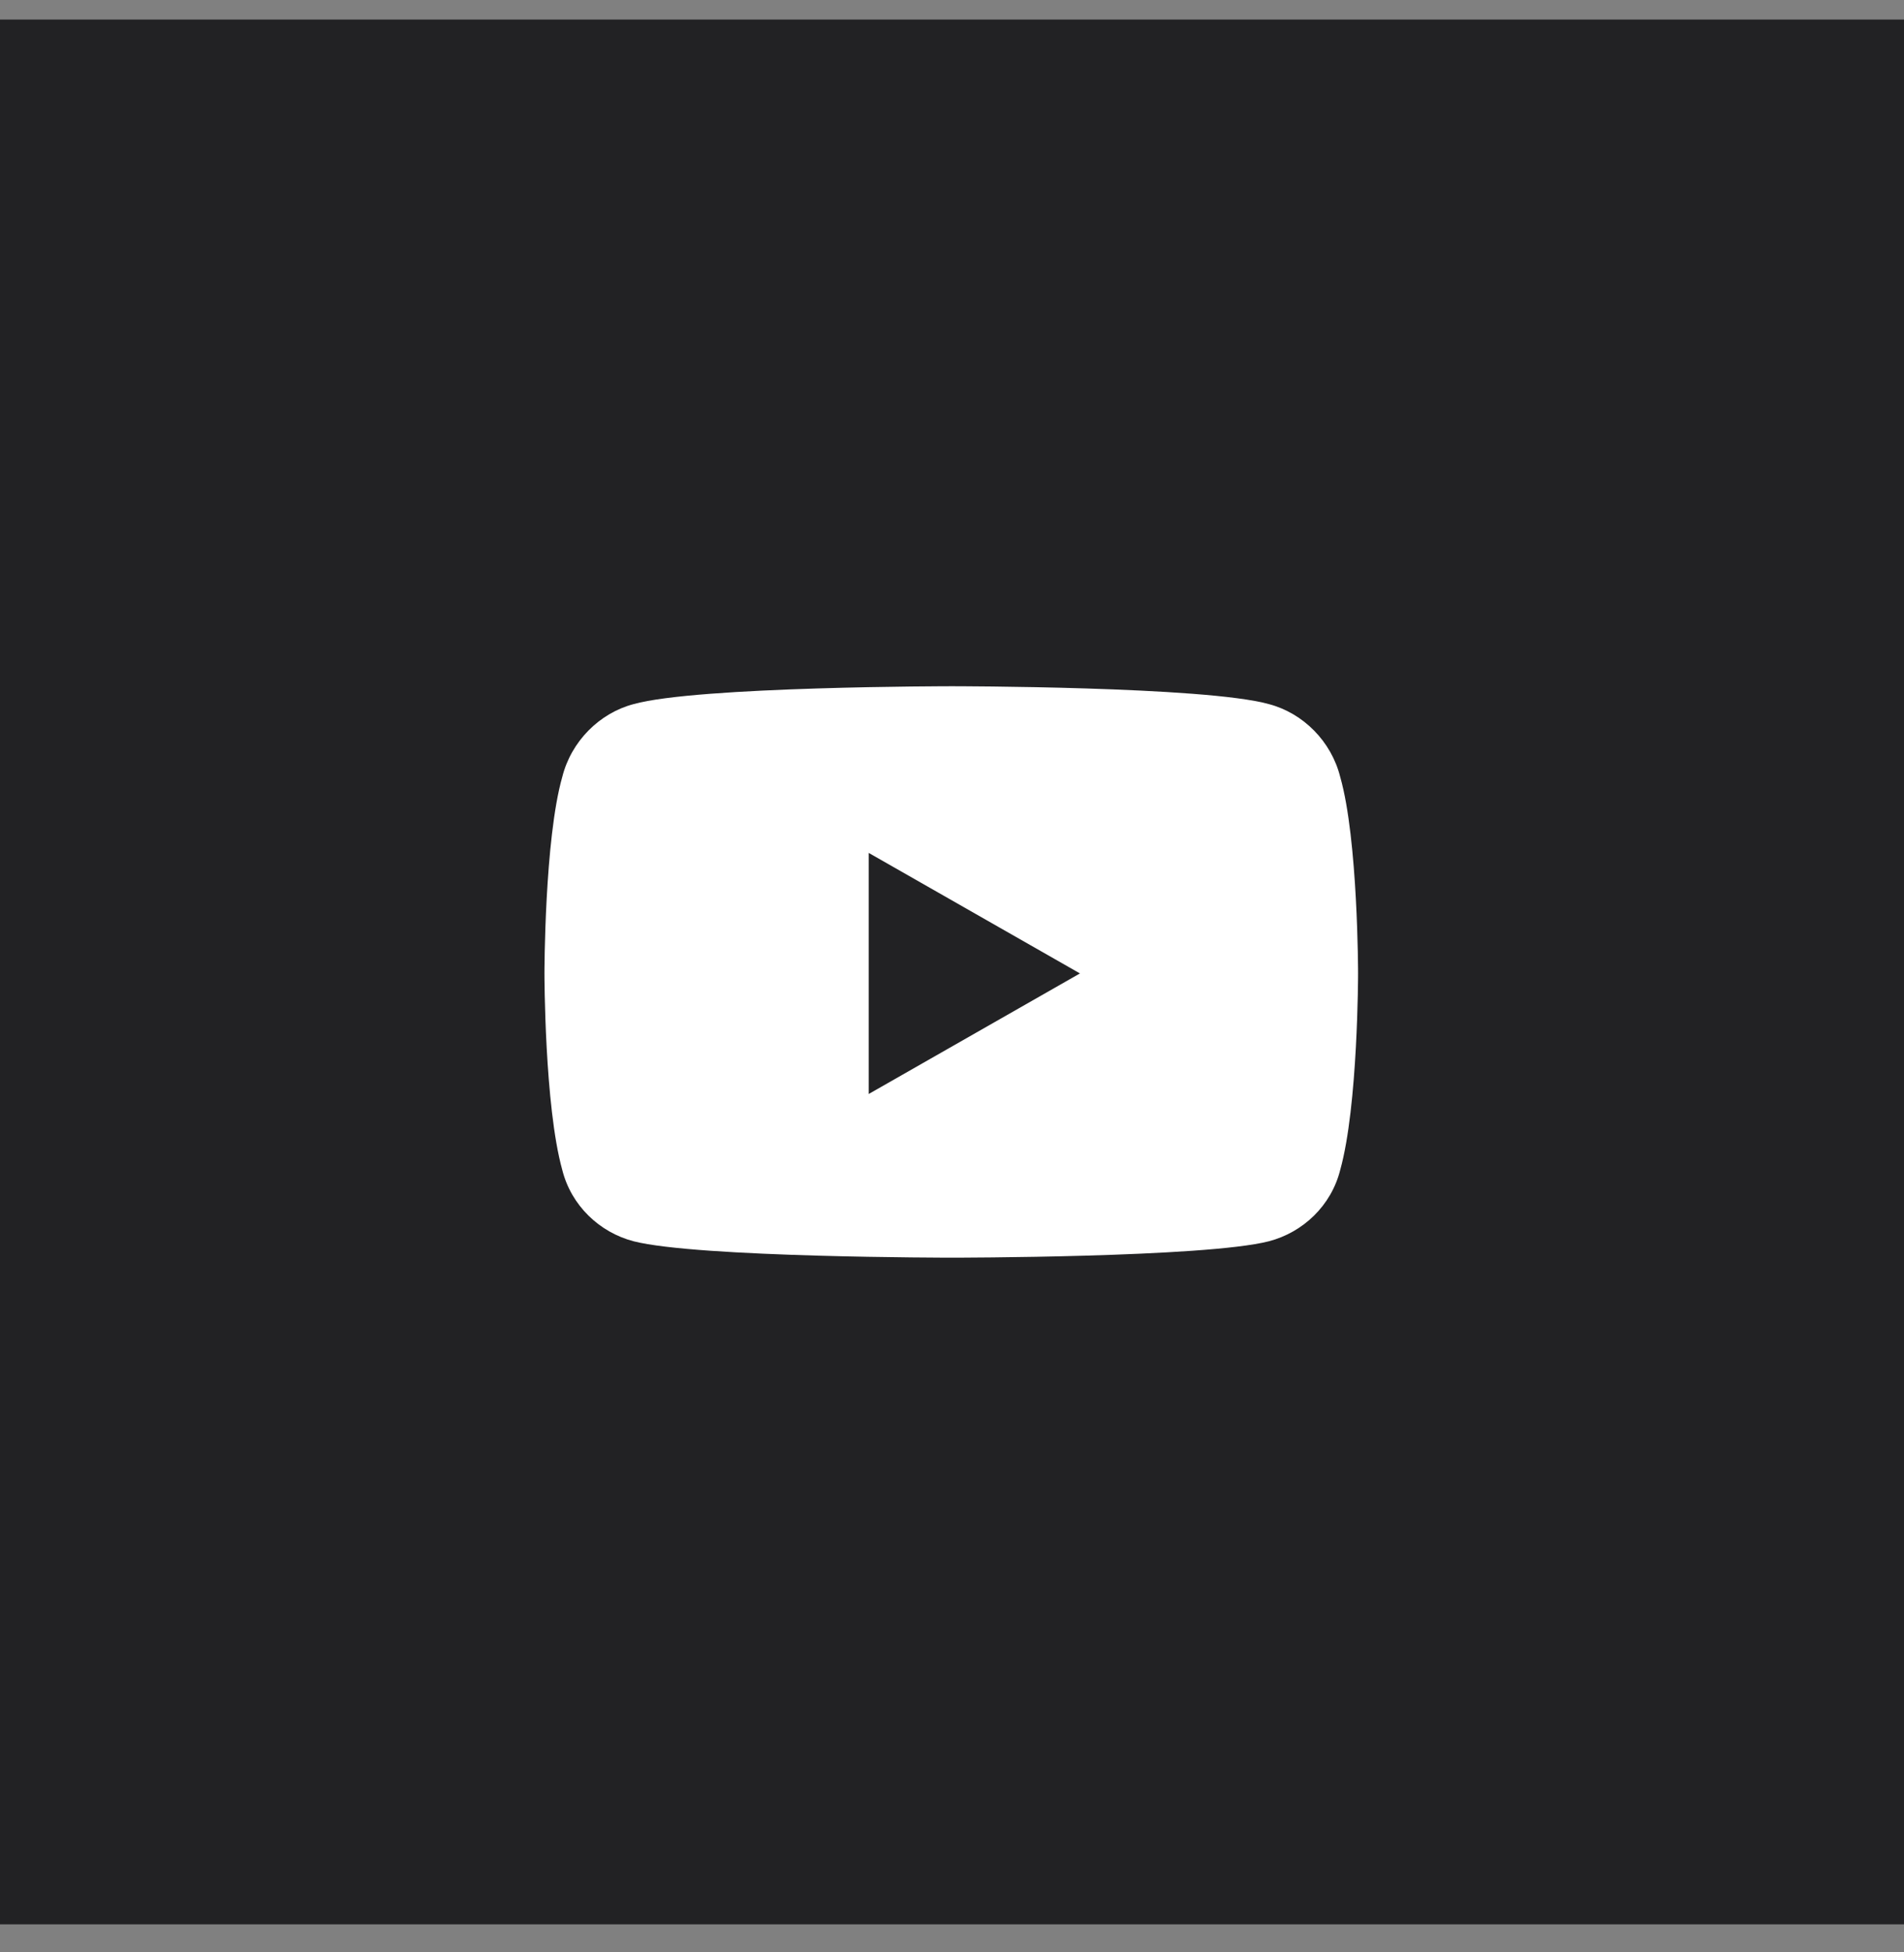
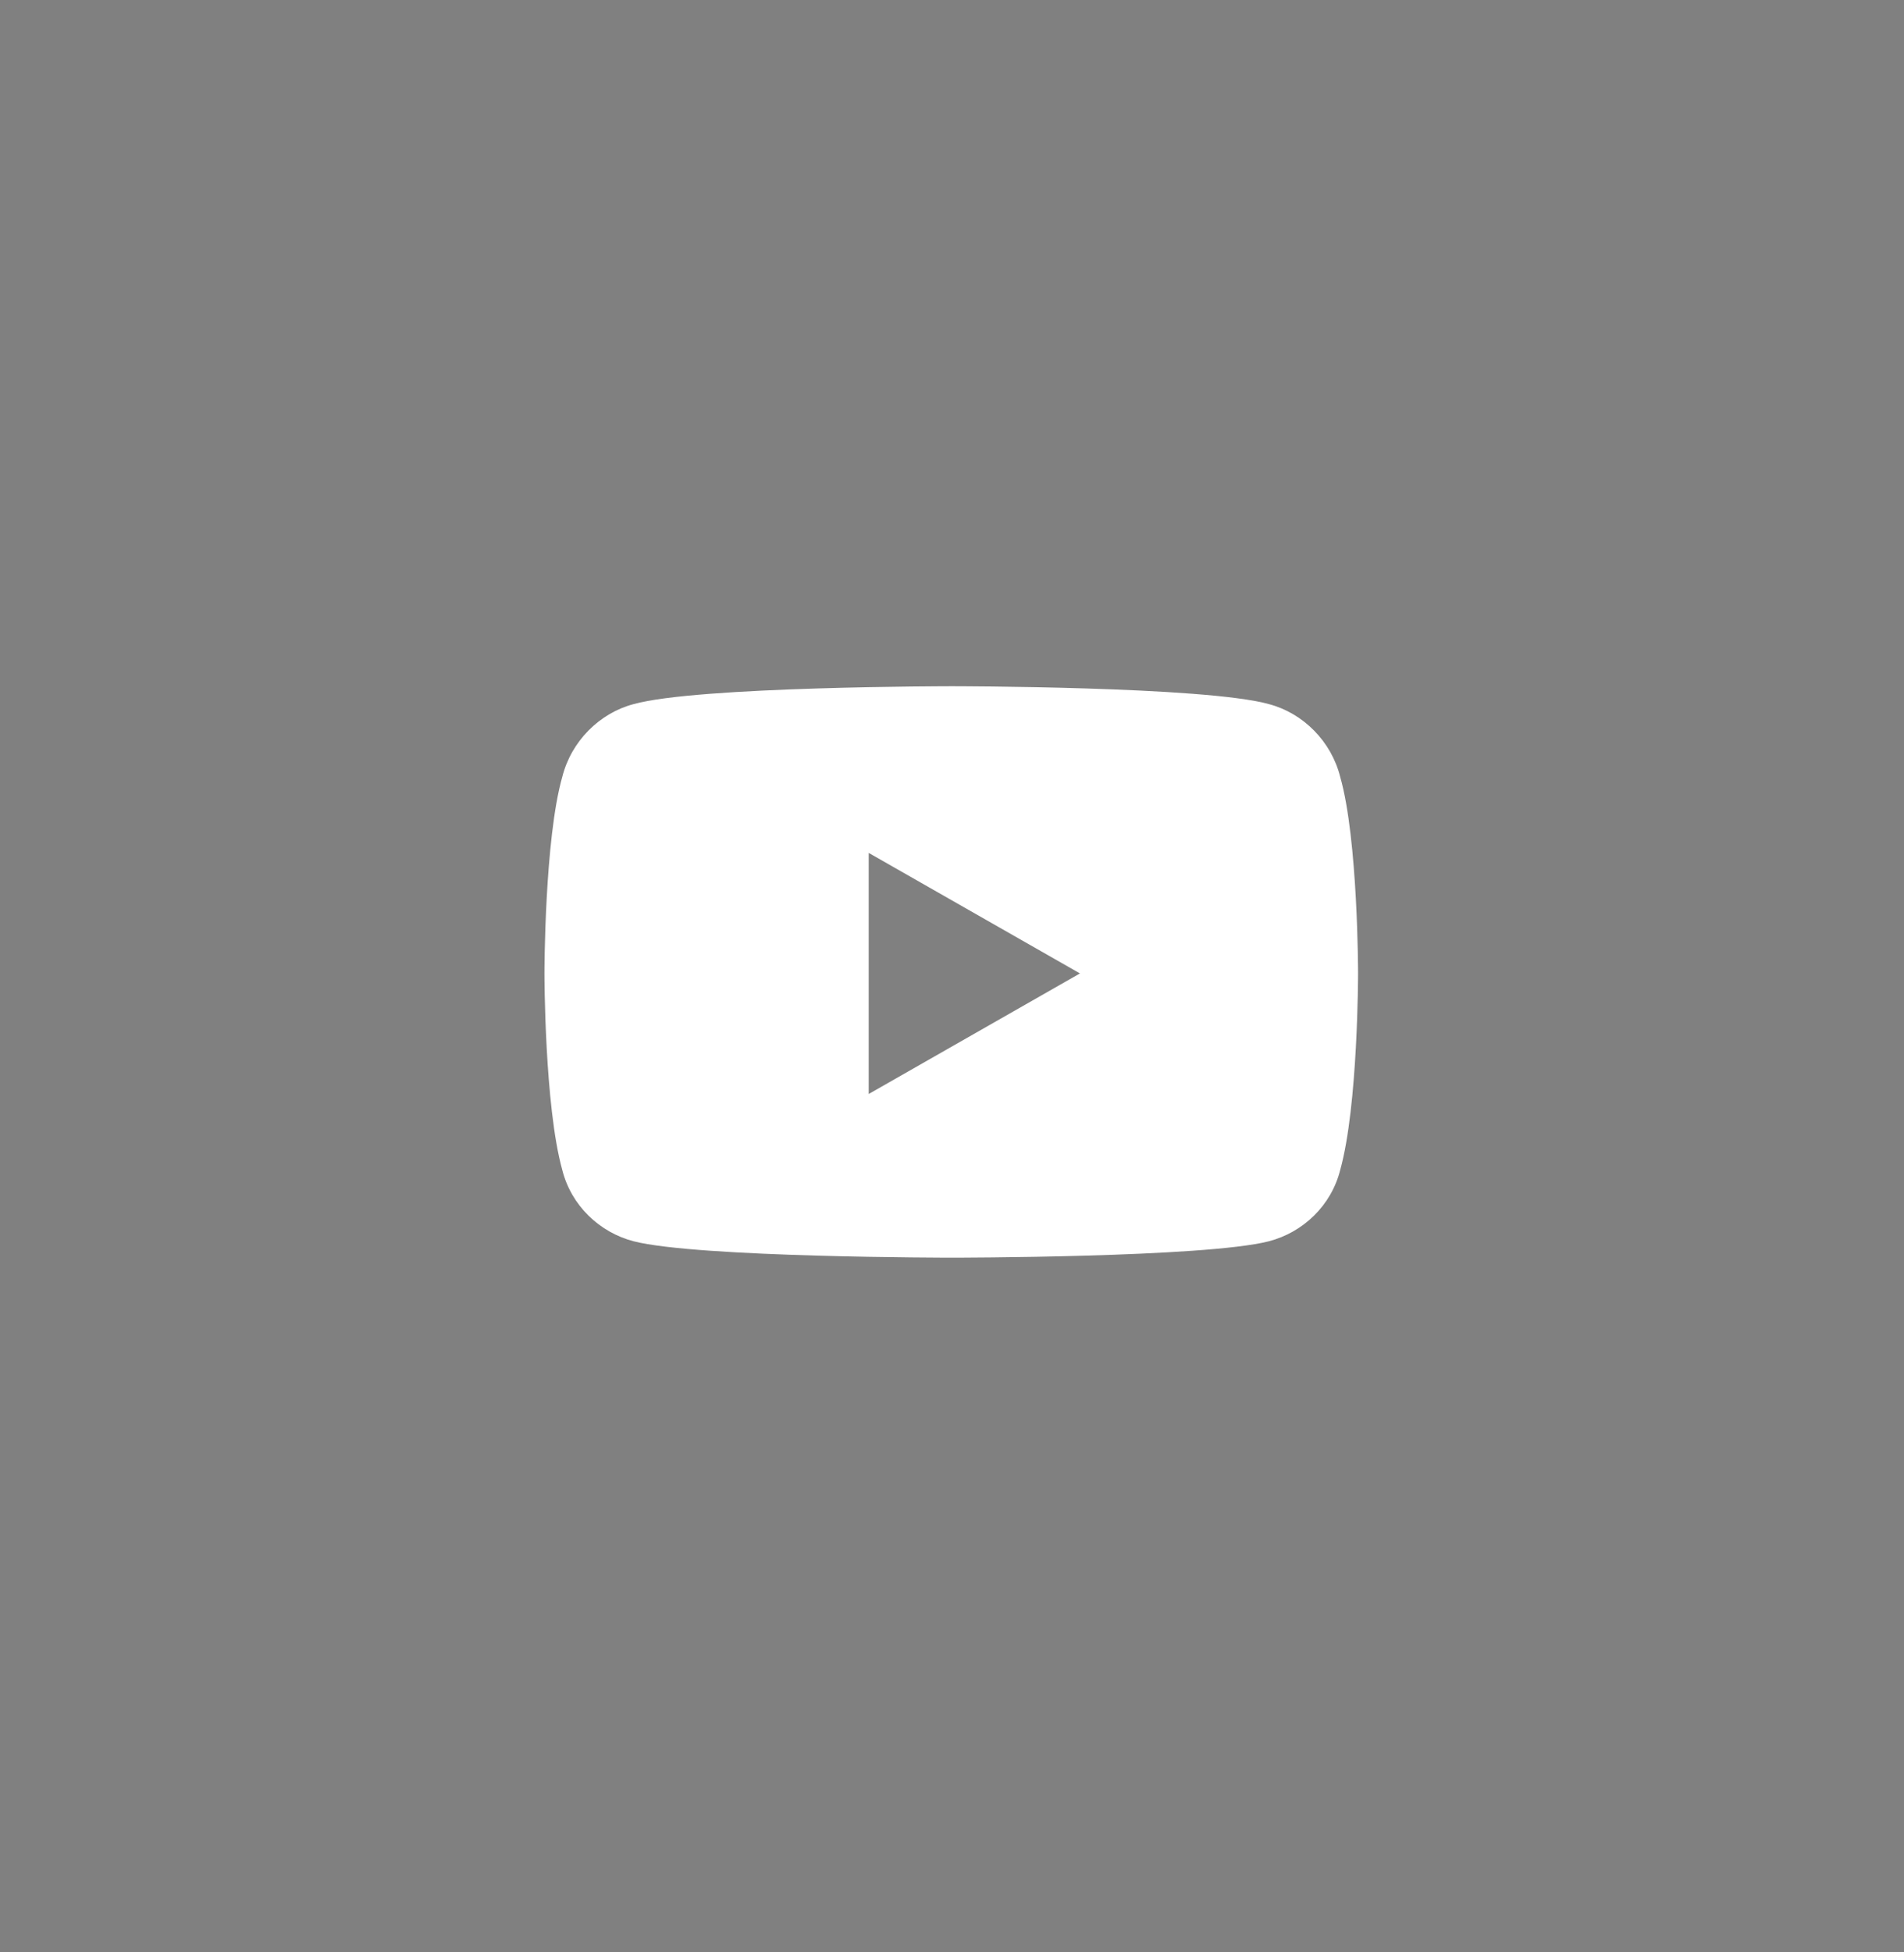
<svg xmlns="http://www.w3.org/2000/svg" width="40" height="41" viewBox="0 0 40 41" fill="none">
  <rect x="0" y="0" width="40" height="41" fill="#808080" stroke="none" />
-   <rect width="40" height="40" transform="translate(0 0.411)" fill="#222224" />
  <path d="M28.156 16.317C28.531 17.63 28.531 20.442 28.531 20.442C28.531 20.442 28.531 23.224 28.156 24.567C27.969 25.317 27.375 25.88 26.656 26.067C25.312 26.411 20 26.411 20 26.411C20 26.411 14.656 26.411 13.312 26.067C12.594 25.88 12 25.317 11.812 24.567C11.438 23.224 11.438 20.442 11.438 20.442C11.438 20.442 11.438 17.63 11.812 16.317C12 15.567 12.594 14.974 13.312 14.786C14.656 14.411 20 14.411 20 14.411C20 14.411 25.312 14.411 26.656 14.786C27.375 14.974 27.969 15.567 28.156 16.317ZM18.25 22.974L22.688 20.442L18.25 17.911V22.974Z" fill="white" />
</svg>